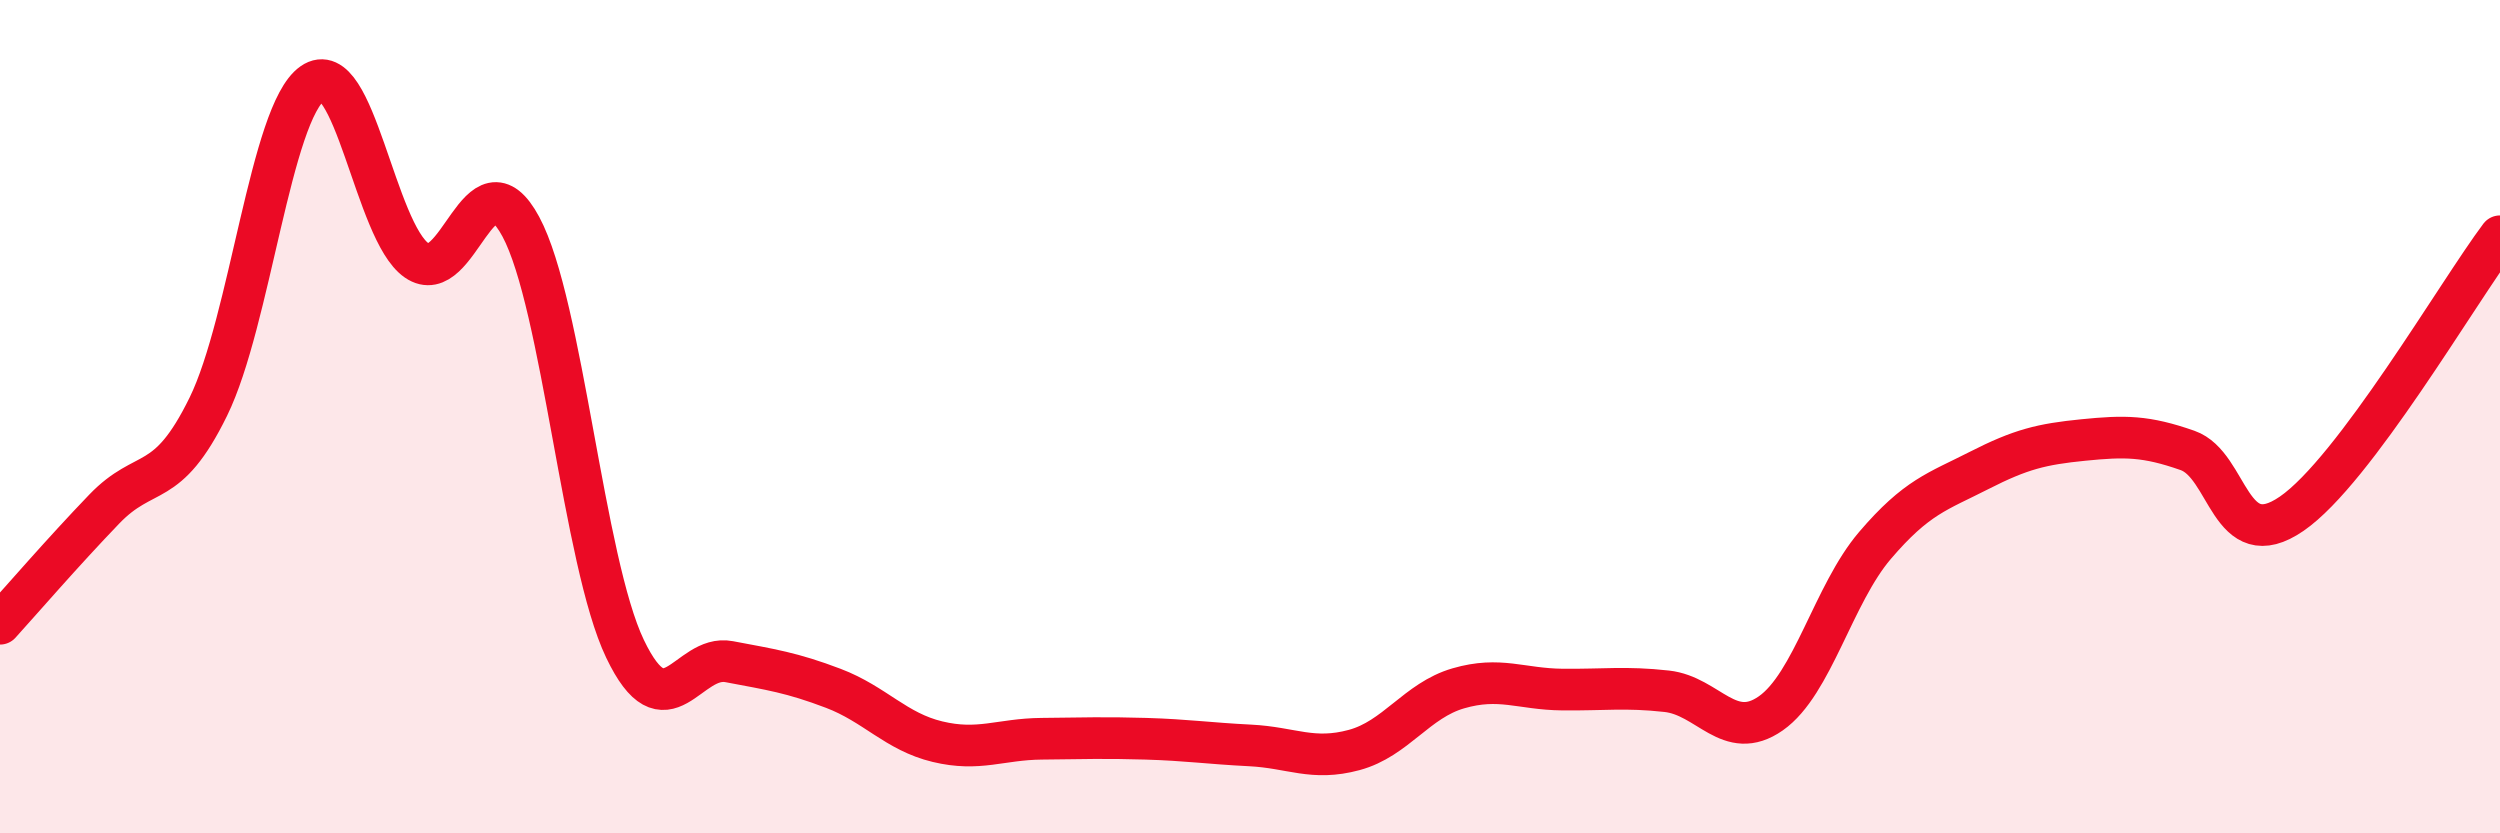
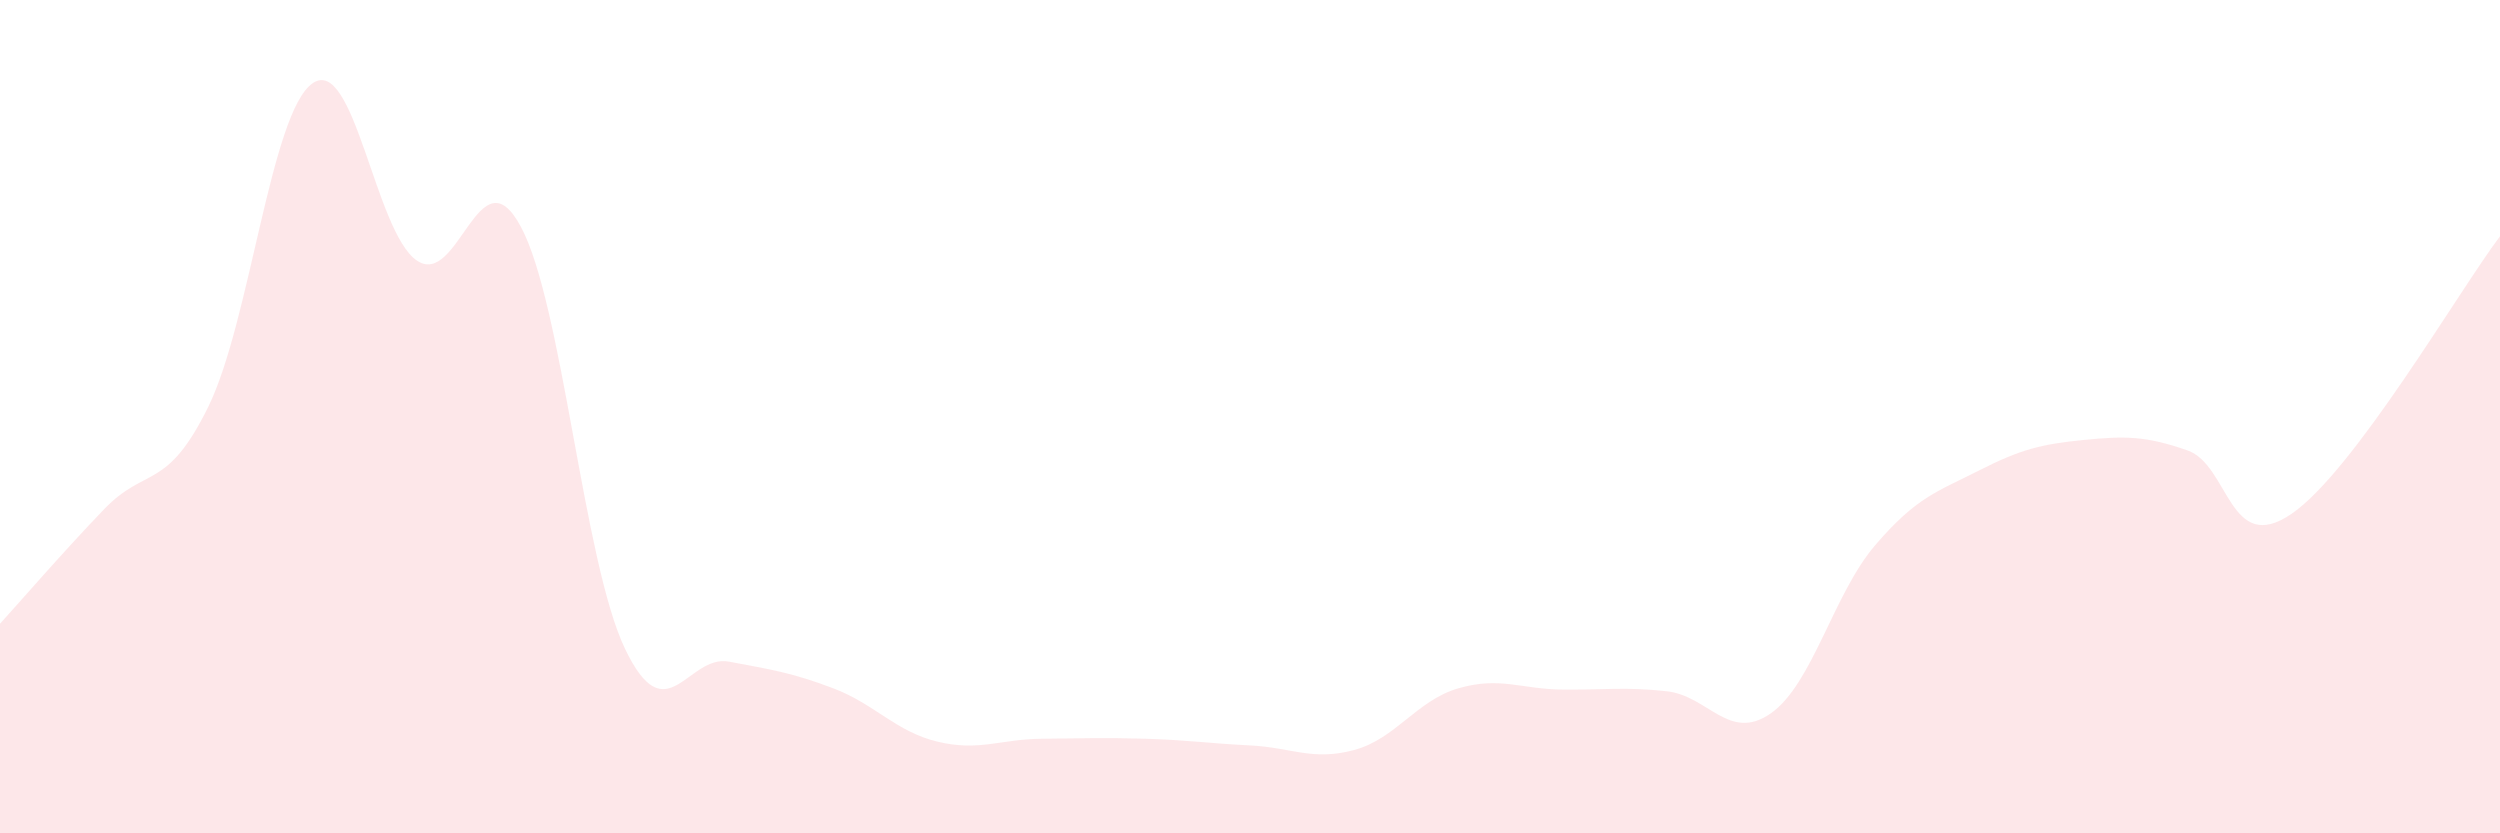
<svg xmlns="http://www.w3.org/2000/svg" width="60" height="20" viewBox="0 0 60 20">
  <path d="M 0,14.97 C 0.5,14.42 1.5,13.26 2.5,12.22 C 3.5,11.18 4,11.8 5,9.76 C 6,7.72 6.5,2.7 7.5,2 C 8.5,1.3 9,5.56 10,6.25 C 11,6.94 11.5,3.58 12.5,5.44 C 13.5,7.3 14,13.48 15,15.57 C 16,17.66 16.5,15.69 17.5,15.88 C 18.5,16.07 19,16.14 20,16.52 C 21,16.9 21.5,17.56 22.5,17.8 C 23.5,18.04 24,17.74 25,17.73 C 26,17.72 26.5,17.7 27.5,17.73 C 28.5,17.76 29,17.84 30,17.89 C 31,17.94 31.5,18.27 32.5,18 C 33.5,17.73 34,16.81 35,16.52 C 36,16.23 36.5,16.54 37.5,16.55 C 38.5,16.56 39,16.48 40,16.59 C 41,16.7 41.5,17.82 42.5,17.12 C 43.5,16.42 44,14.26 45,13.09 C 46,11.92 46.5,11.8 47.5,11.29 C 48.5,10.78 49,10.66 50,10.56 C 51,10.46 51.5,10.46 52.5,10.81 C 53.5,11.16 53.5,13.36 55,12.33 C 56.5,11.3 59,7 60,5.67L60 20L0 20Z" fill="#EB0A25" opacity="0.1" stroke-linecap="round" stroke-linejoin="round" />
-   <path d="M 0,14.97 C 0.5,14.42 1.5,13.26 2.5,12.22 C 3.5,11.18 4,11.8 5,9.76 C 6,7.72 6.5,2.7 7.5,2 C 8.5,1.3 9,5.56 10,6.25 C 11,6.94 11.5,3.58 12.5,5.44 C 13.5,7.3 14,13.48 15,15.57 C 16,17.66 16.5,15.69 17.5,15.88 C 18.5,16.07 19,16.14 20,16.52 C 21,16.9 21.5,17.56 22.5,17.8 C 23.5,18.04 24,17.74 25,17.73 C 26,17.72 26.5,17.7 27.5,17.73 C 28.5,17.76 29,17.84 30,17.89 C 31,17.94 31.5,18.27 32.5,18 C 33.5,17.73 34,16.81 35,16.52 C 36,16.23 36.5,16.54 37.5,16.55 C 38.5,16.56 39,16.48 40,16.59 C 41,16.7 41.5,17.82 42.5,17.12 C 43.5,16.42 44,14.26 45,13.09 C 46,11.92 46.5,11.8 47.5,11.29 C 48.5,10.78 49,10.66 50,10.56 C 51,10.46 51.5,10.46 52.5,10.81 C 53.5,11.16 53.5,13.36 55,12.33 C 56.5,11.3 59,7 60,5.67" stroke="#EB0A25" stroke-width="1" fill="none" stroke-linecap="round" stroke-linejoin="round" />
</svg>